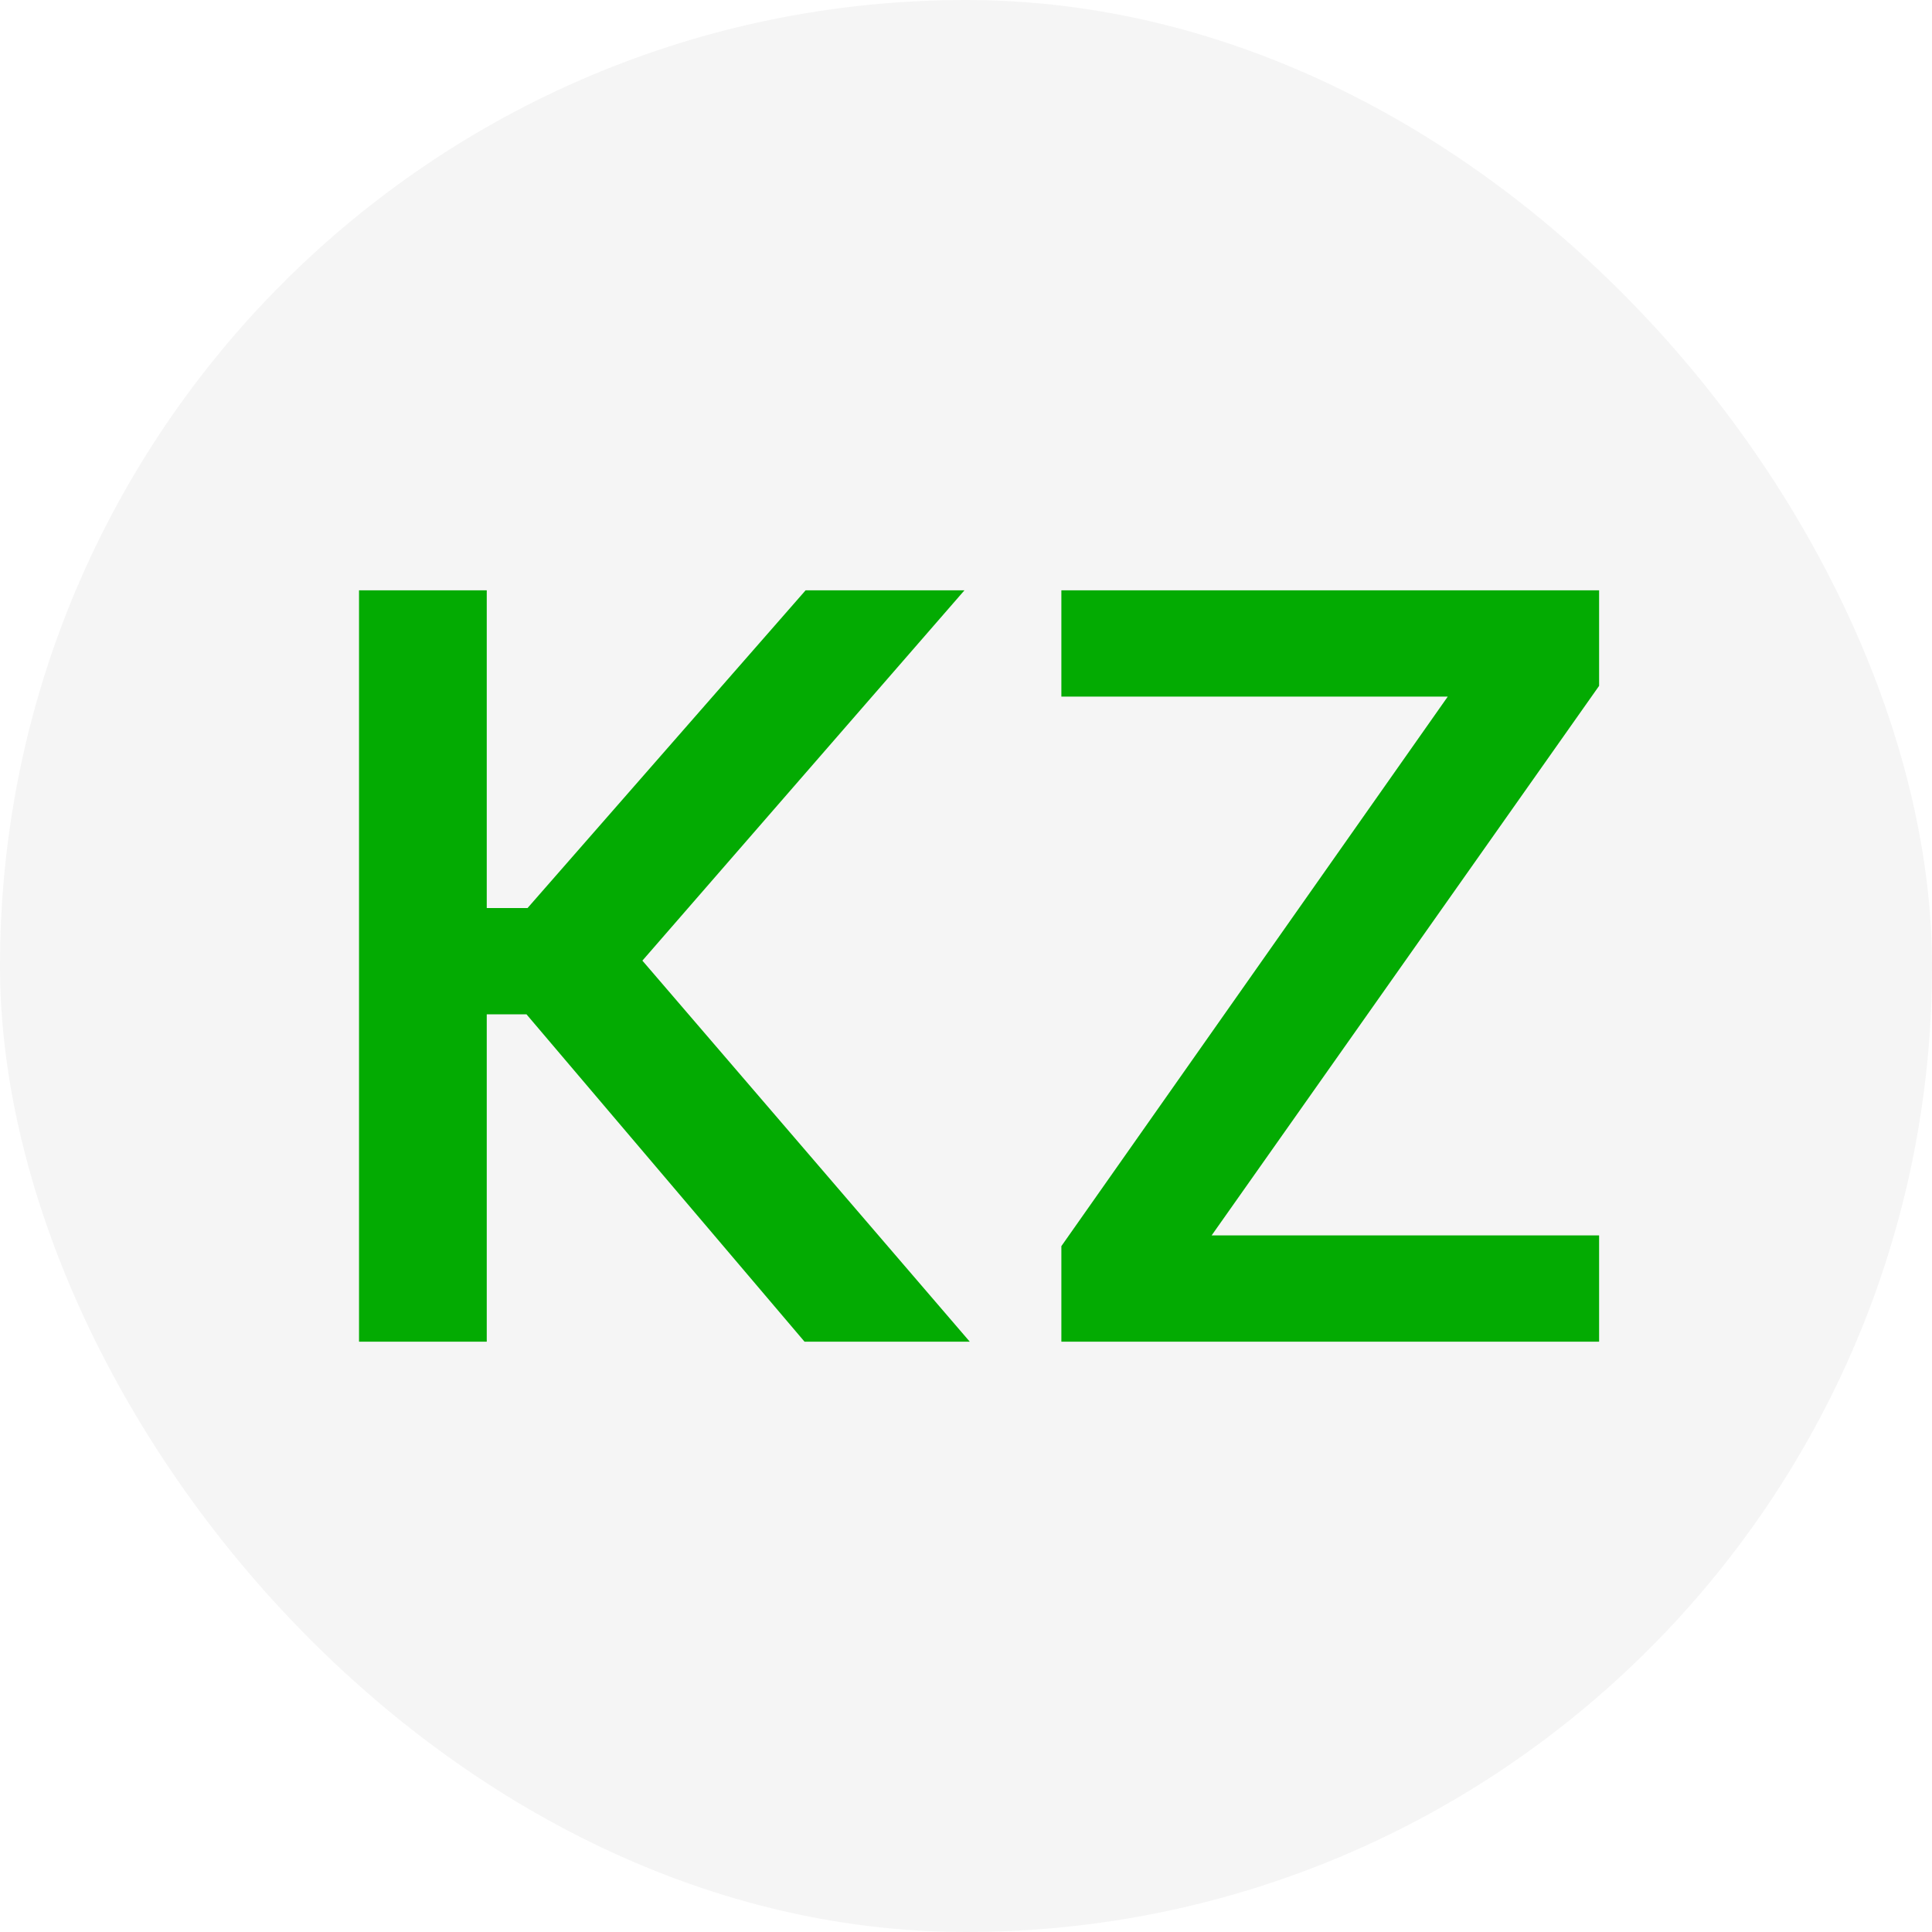
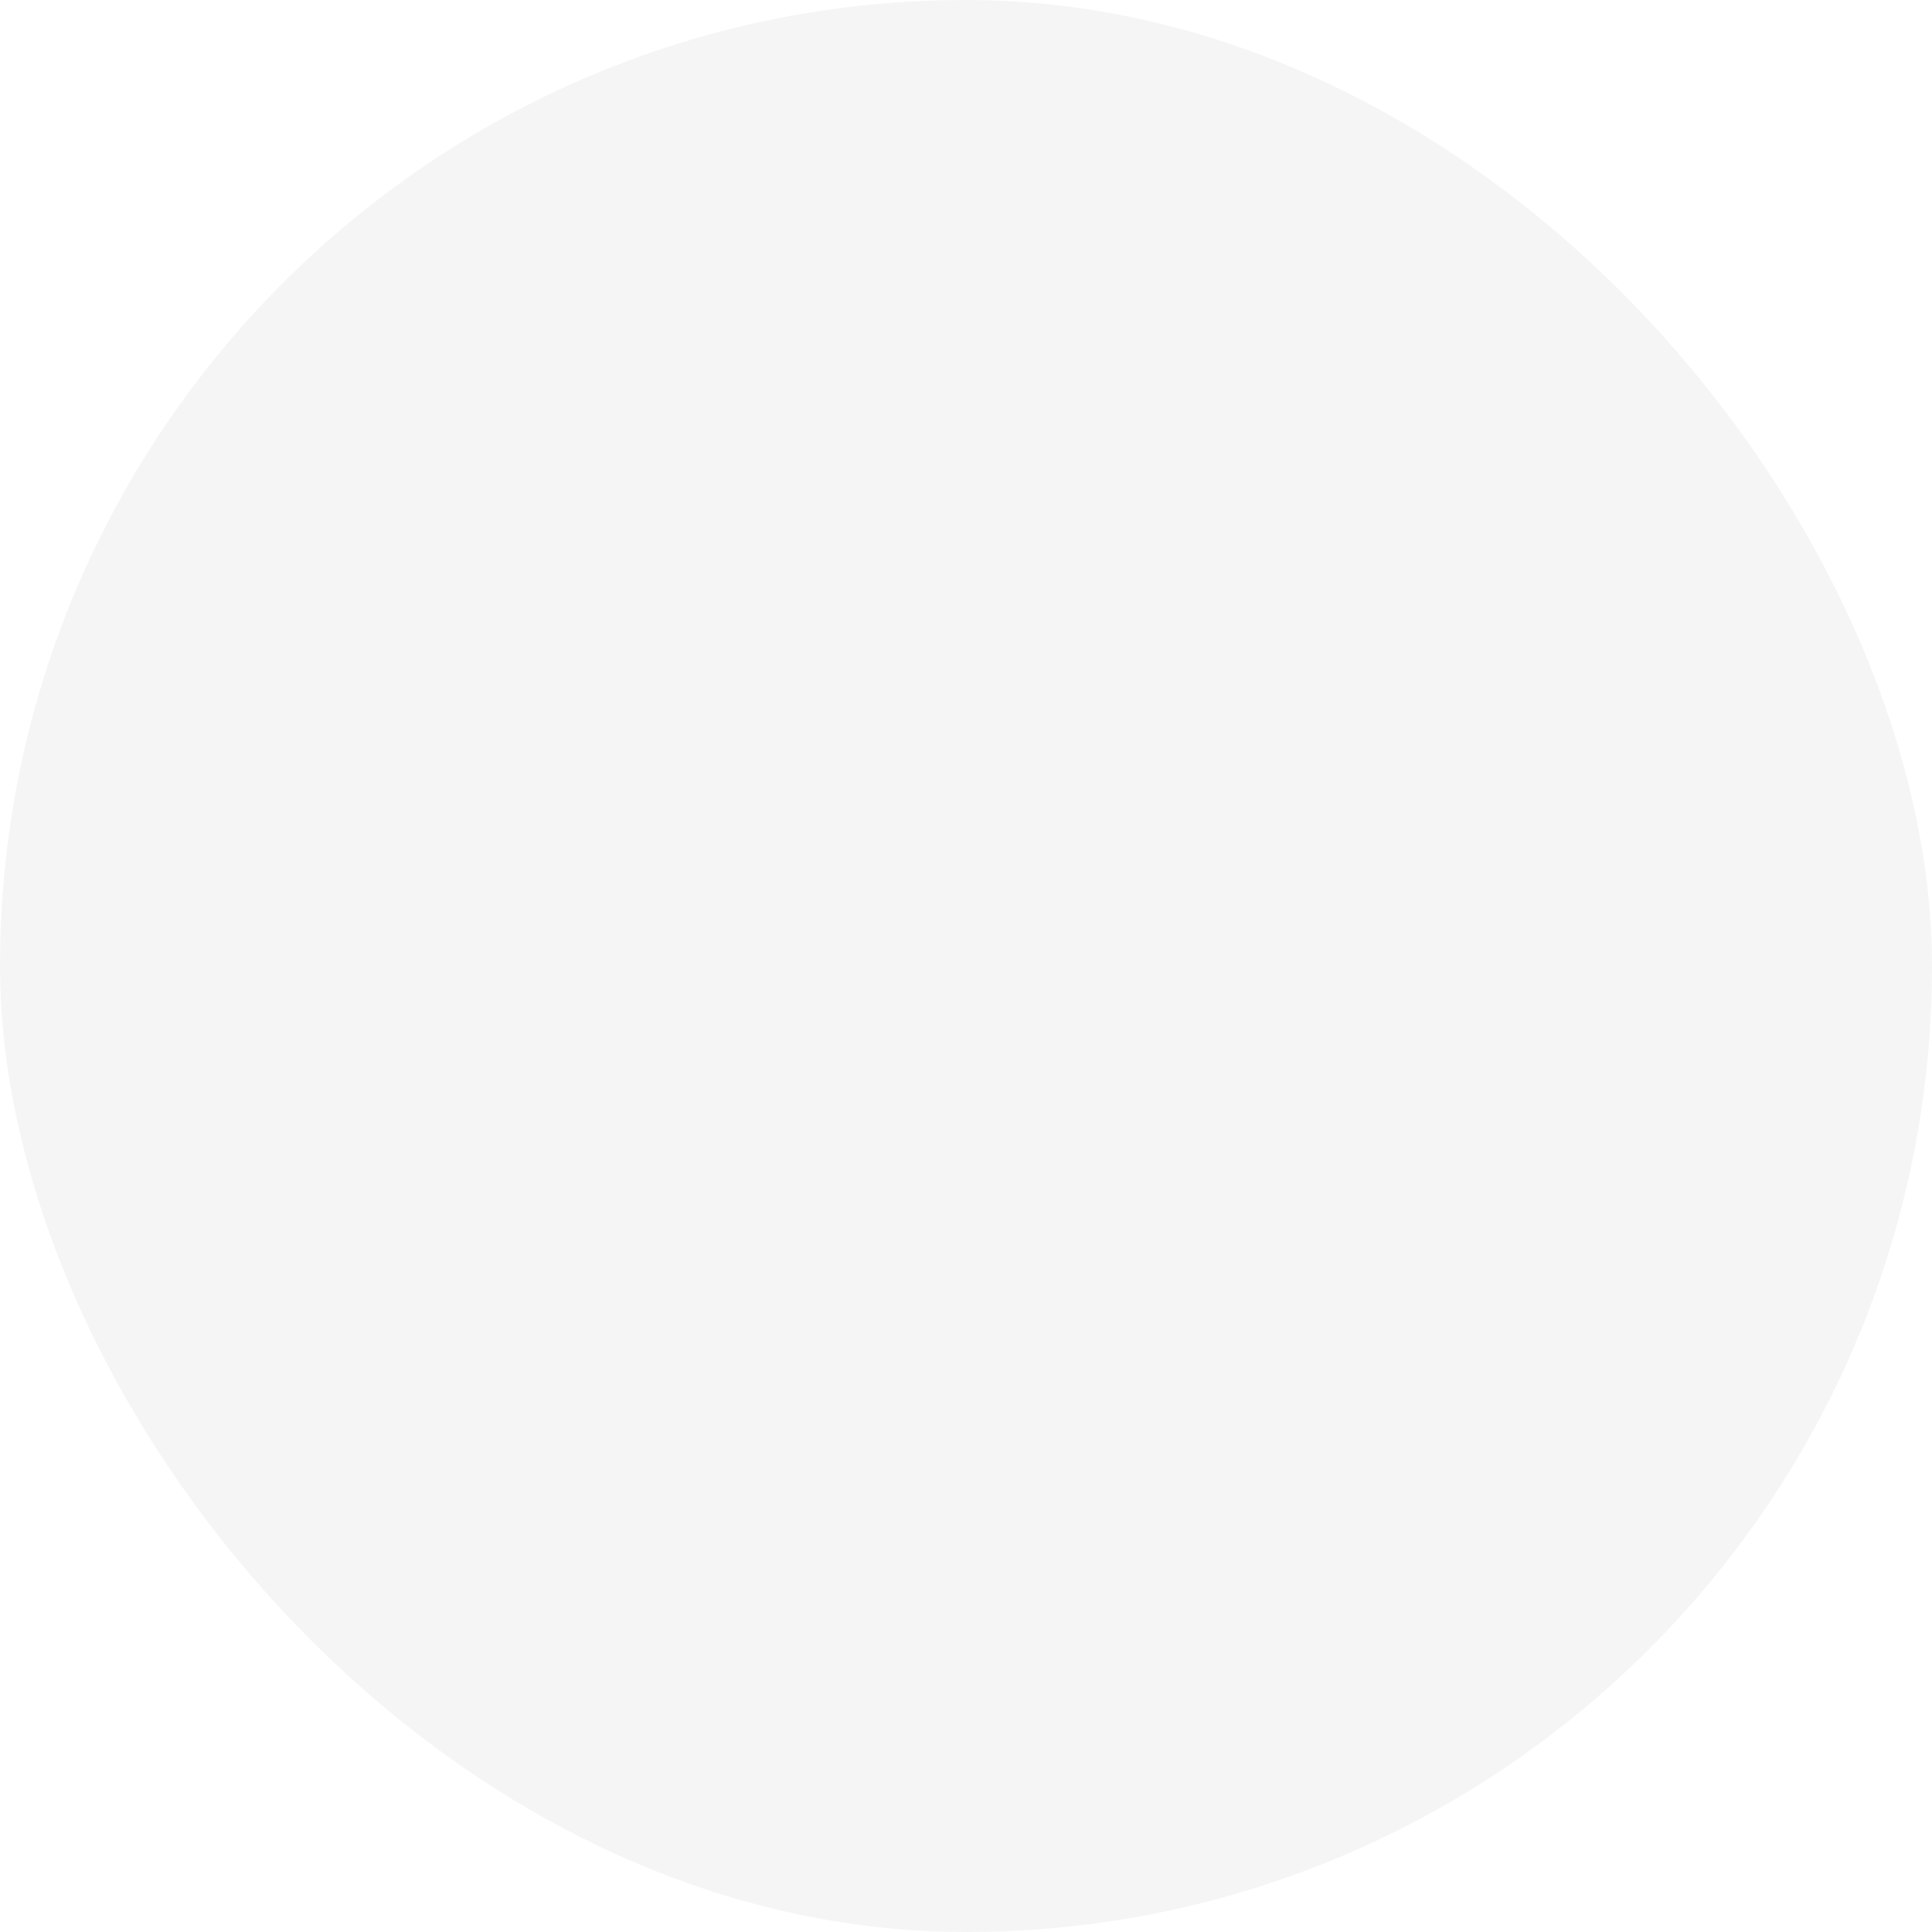
<svg xmlns="http://www.w3.org/2000/svg" width="36" height="36" viewBox="0 0 36 36" fill="none">
  <rect width="36" height="36" rx="18" fill="#292D39" fill-opacity="0.05" />
-   <path d="M6.69 11H9.07V16.92H9.83L15.011 11H17.971L11.97 17.9L18.07 25H14.991L9.81 18.9H9.07V25H6.69V11ZM29.797 12.78L22.577 23.02H29.797V25H19.777V23.22L26.977 12.98H19.777V11H29.797V12.78Z" fill="#03AB02" />
</svg>